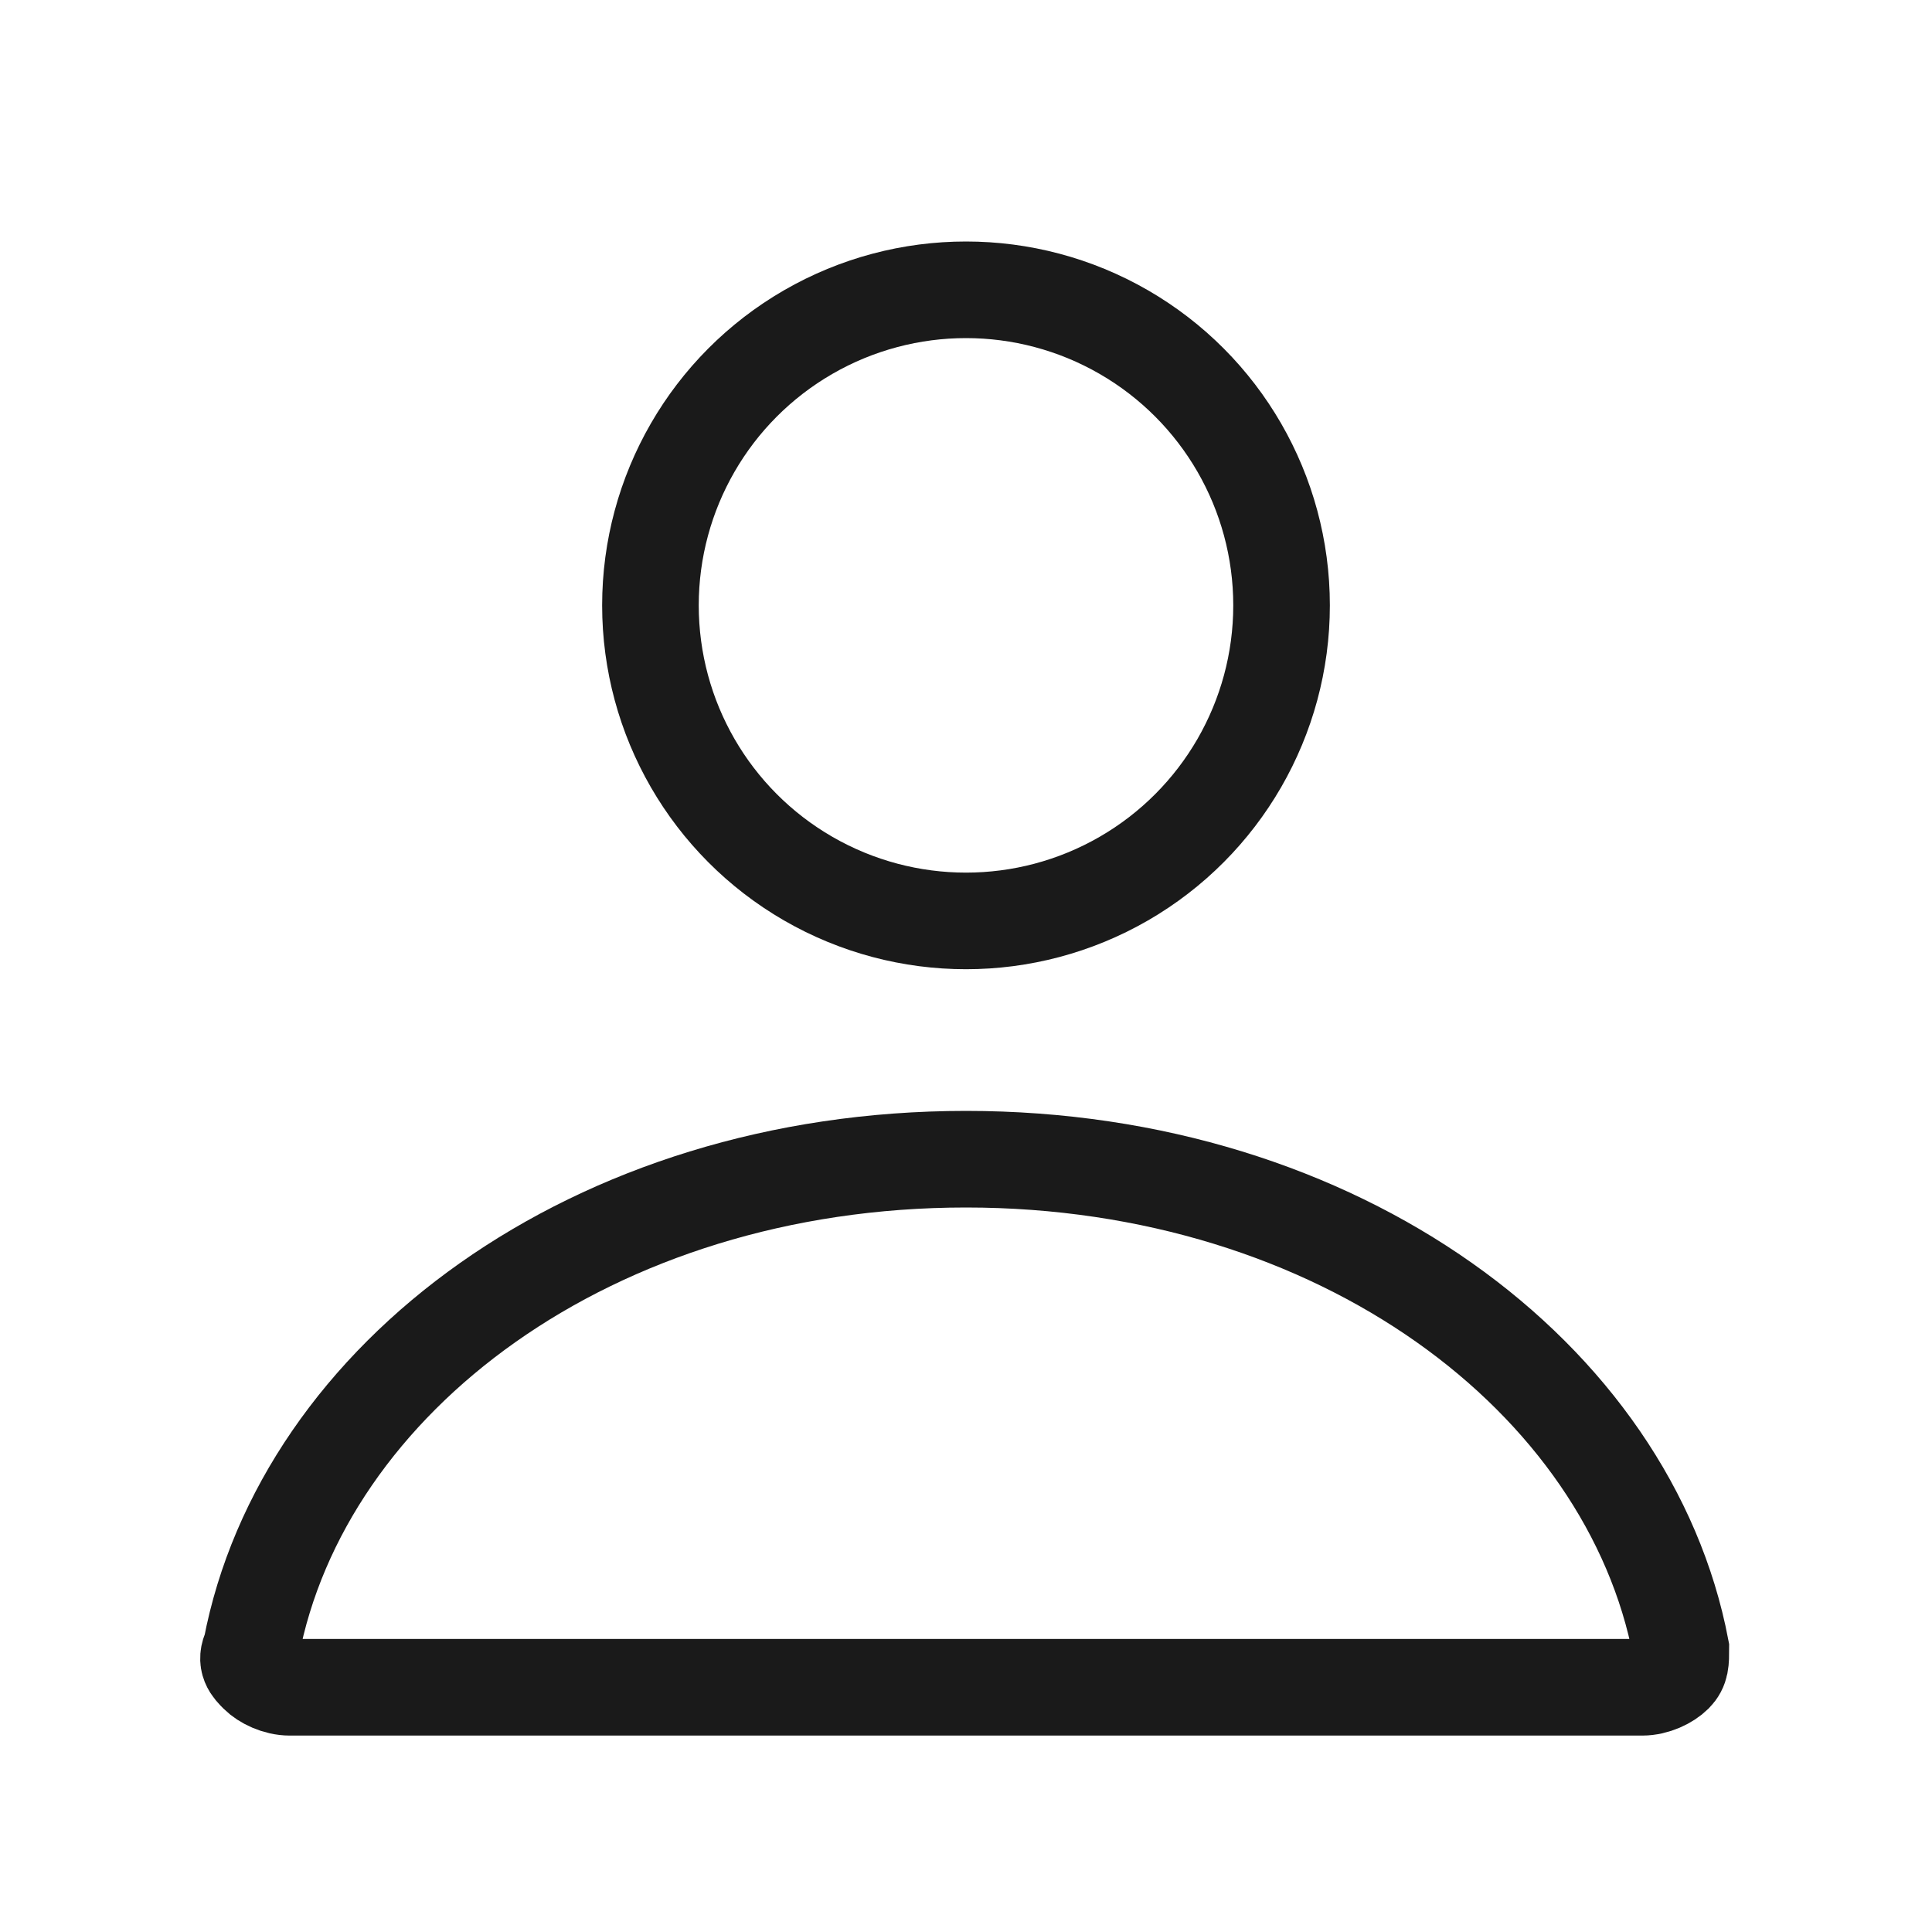
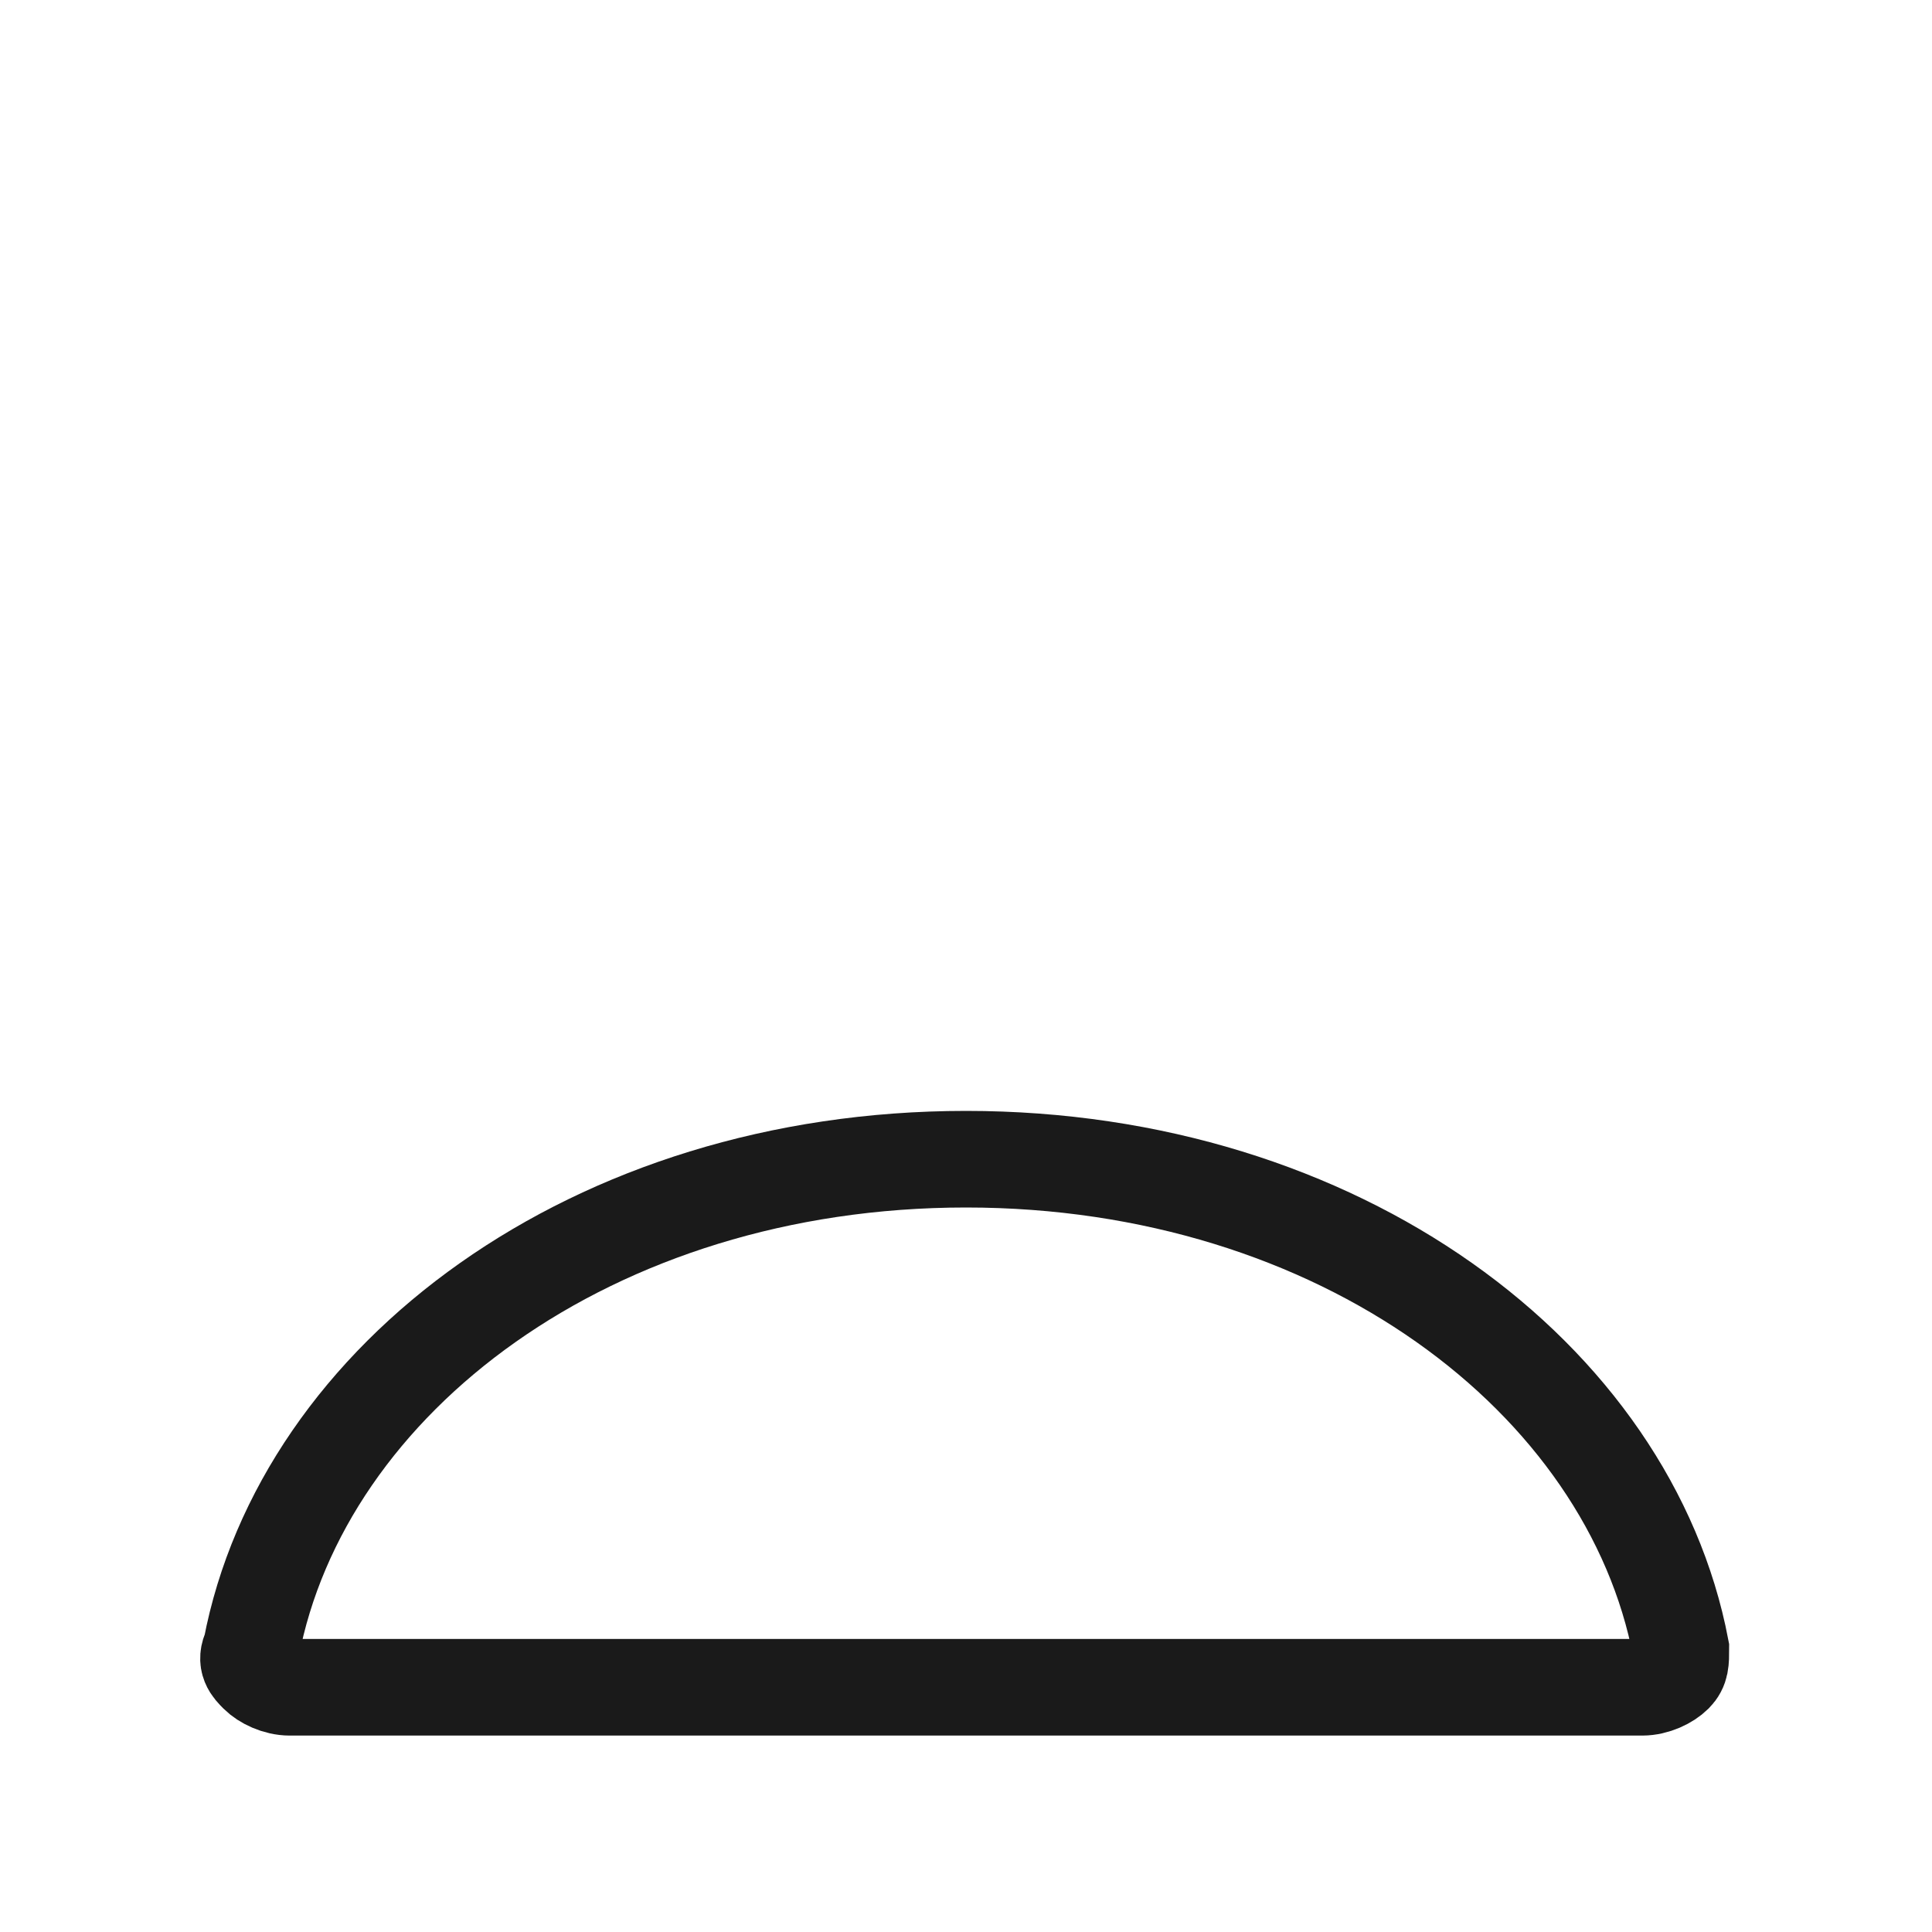
<svg xmlns="http://www.w3.org/2000/svg" width="30" height="30" viewBox="0 0 30 30" fill="none">
-   <circle cx="15" cy="9.4" r="4.9" class="st0" stroke="#1a1a1a" stroke-width="1.5" />
  <path d="M3.9 25.6C4.7 21.4 9.2 18 15 18s10.3 3.4 11.1 7.6c0 .2 0 .3-.1.4-.1.1-.3.2-.5.2h-21c-.2 0-.4-.1-.5-.2-.1-.1-.2-.2-.1-.4z" class="st0" stroke="#1a1a1a" stroke-width="1.5" />
</svg>